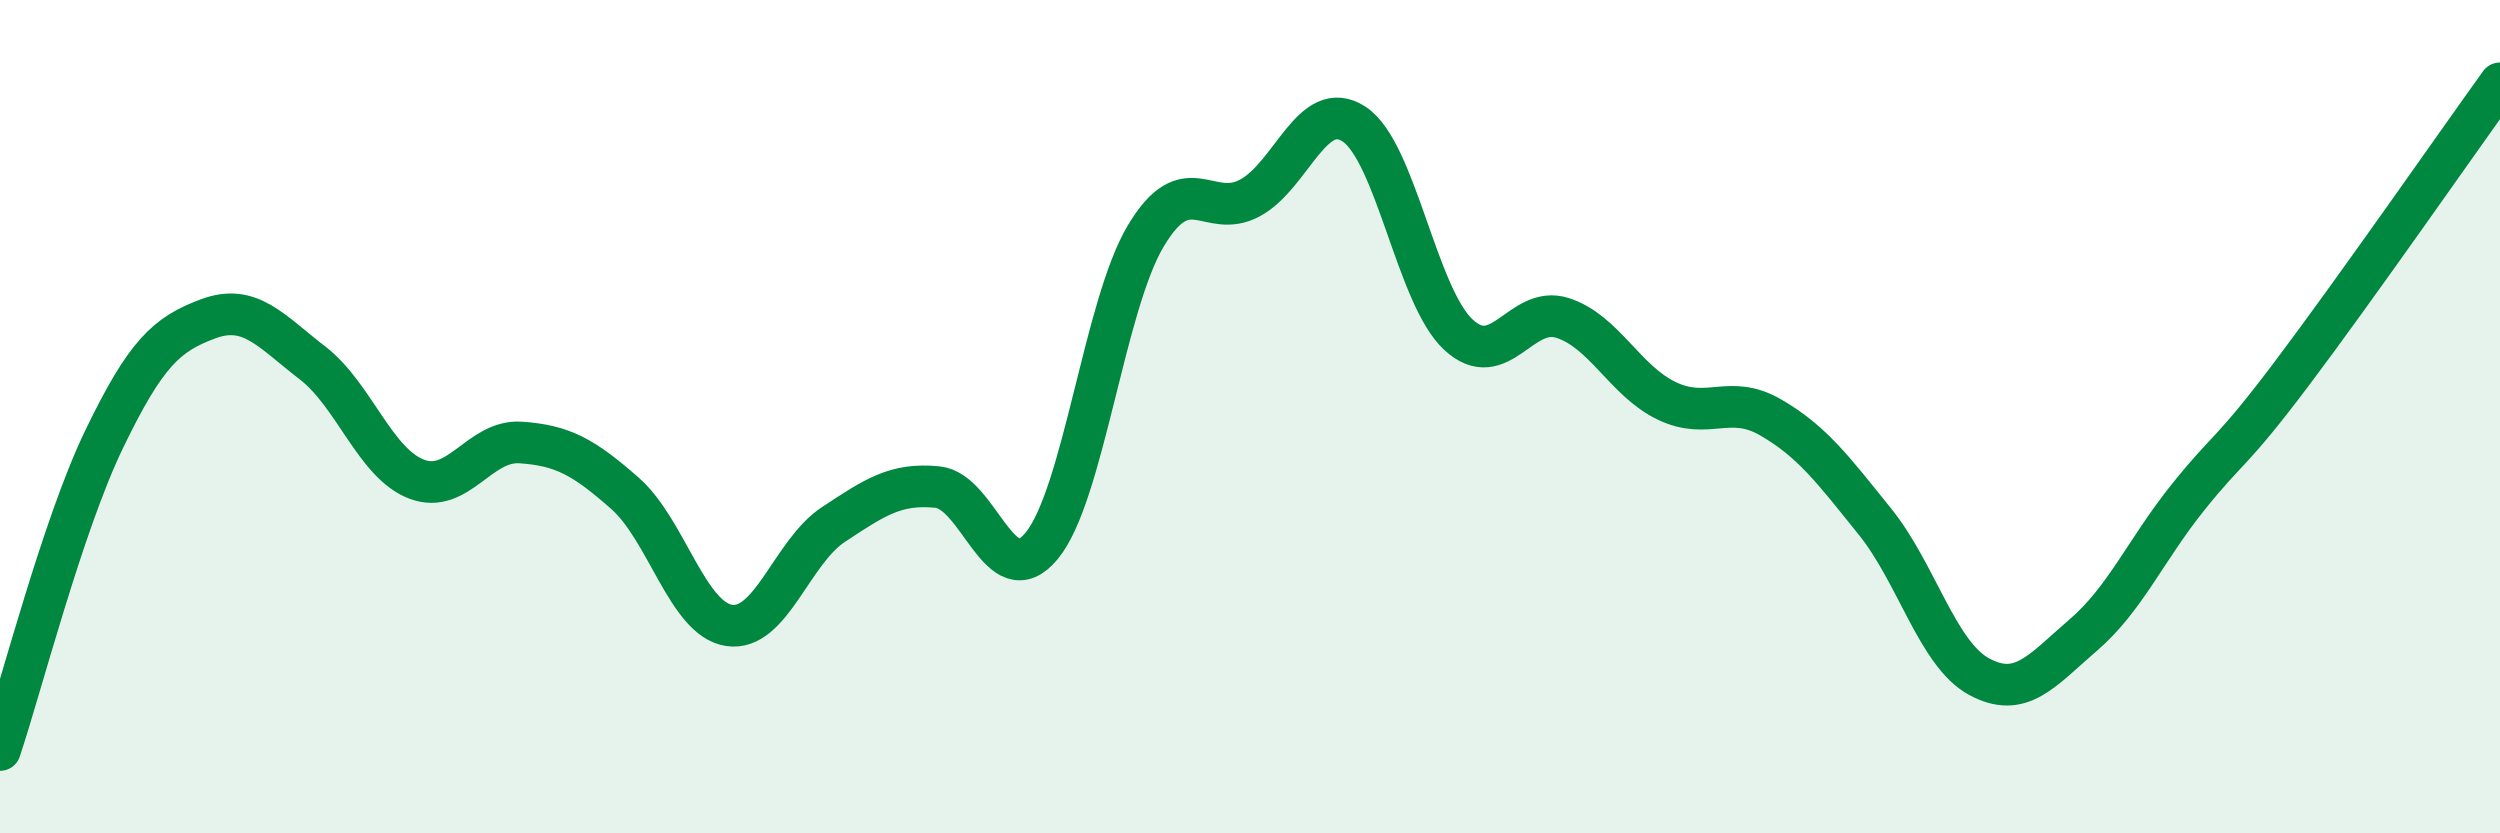
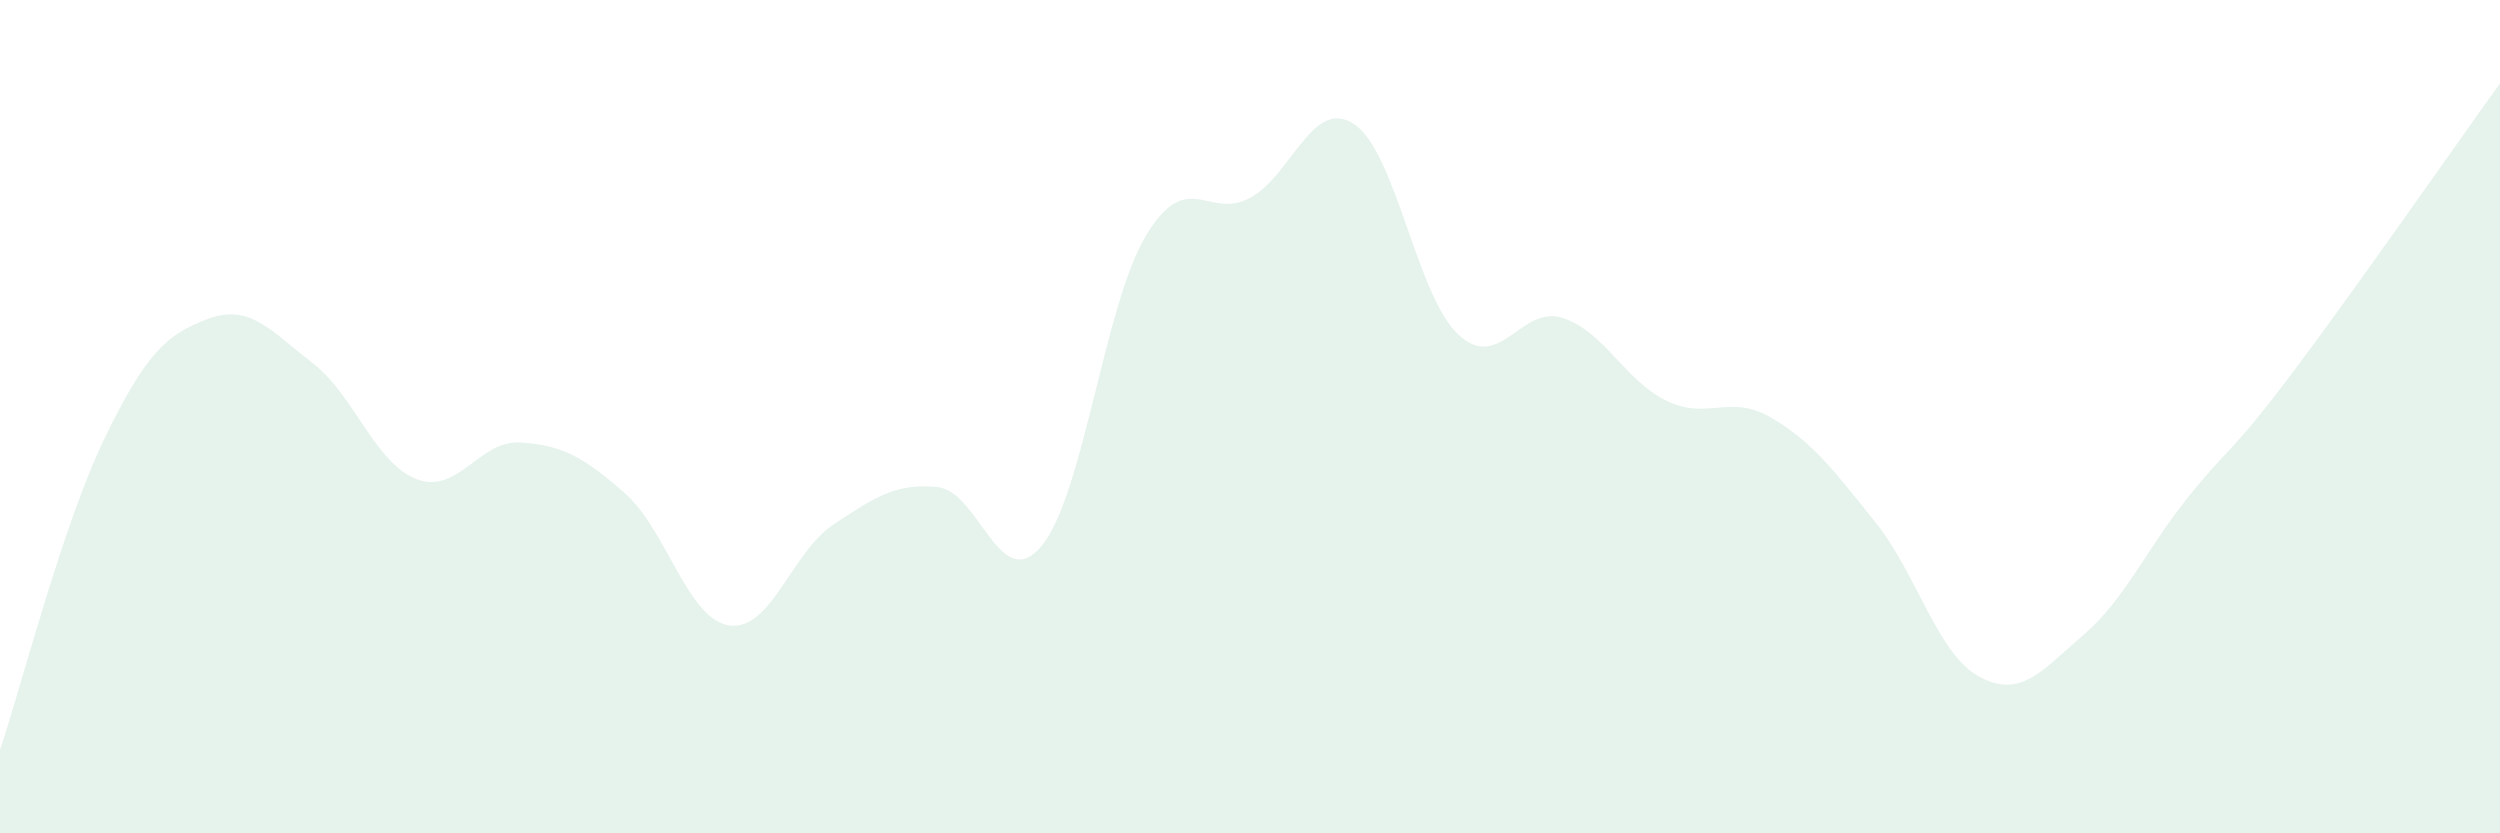
<svg xmlns="http://www.w3.org/2000/svg" width="60" height="20" viewBox="0 0 60 20">
  <path d="M 0,18 C 0.5,16.51 1.5,12.61 2.5,10.54 C 3.5,8.47 4,8.02 5,7.65 C 6,7.28 6.5,7.94 7.5,8.71 C 8.5,9.48 9,11.12 10,11.5 C 11,11.88 11.5,10.55 12.5,10.62 C 13.5,10.69 14,10.96 15,11.84 C 16,12.72 16.5,14.86 17.5,15.01 C 18.5,15.16 19,13.25 20,12.59 C 21,11.93 21.5,11.59 22.5,11.69 C 23.5,11.79 24,14.31 25,13.1 C 26,11.89 26.5,7.33 27.5,5.66 C 28.5,3.99 29,5.29 30,4.75 C 31,4.21 31.5,2.32 32.5,2.98 C 33.5,3.64 34,7.1 35,8.03 C 36,8.96 36.5,7.31 37.5,7.63 C 38.5,7.95 39,9.14 40,9.62 C 41,10.1 41.5,9.44 42.5,10.02 C 43.5,10.6 44,11.28 45,12.52 C 46,13.76 46.5,15.7 47.5,16.24 C 48.5,16.78 49,16.1 50,15.24 C 51,14.38 51.5,13.2 52.5,11.95 C 53.5,10.7 53.5,10.96 55,8.97 C 56.5,6.98 59,3.39 60,2L60 20L0 20Z" fill="#008740" opacity="0.1" stroke-linecap="round" stroke-linejoin="round" />
-   <path d="M 0,18 C 0.5,16.51 1.5,12.61 2.5,10.54 C 3.5,8.47 4,8.02 5,7.65 C 6,7.28 6.5,7.94 7.5,8.71 C 8.5,9.48 9,11.12 10,11.5 C 11,11.88 11.5,10.55 12.5,10.62 C 13.5,10.69 14,10.96 15,11.84 C 16,12.72 16.5,14.86 17.5,15.01 C 18.5,15.16 19,13.25 20,12.59 C 21,11.93 21.5,11.59 22.5,11.69 C 23.5,11.79 24,14.31 25,13.1 C 26,11.89 26.5,7.33 27.5,5.66 C 28.5,3.99 29,5.29 30,4.75 C 31,4.21 31.5,2.32 32.5,2.98 C 33.5,3.64 34,7.1 35,8.03 C 36,8.96 36.5,7.31 37.5,7.63 C 38.5,7.95 39,9.14 40,9.62 C 41,10.1 41.5,9.44 42.5,10.02 C 43.5,10.6 44,11.28 45,12.52 C 46,13.76 46.5,15.7 47.5,16.24 C 48.5,16.78 49,16.1 50,15.24 C 51,14.38 51.5,13.2 52.5,11.95 C 53.5,10.7 53.5,10.96 55,8.97 C 56.5,6.98 59,3.39 60,2" stroke="#008740" stroke-width="1" fill="none" stroke-linecap="round" stroke-linejoin="round" />
</svg>